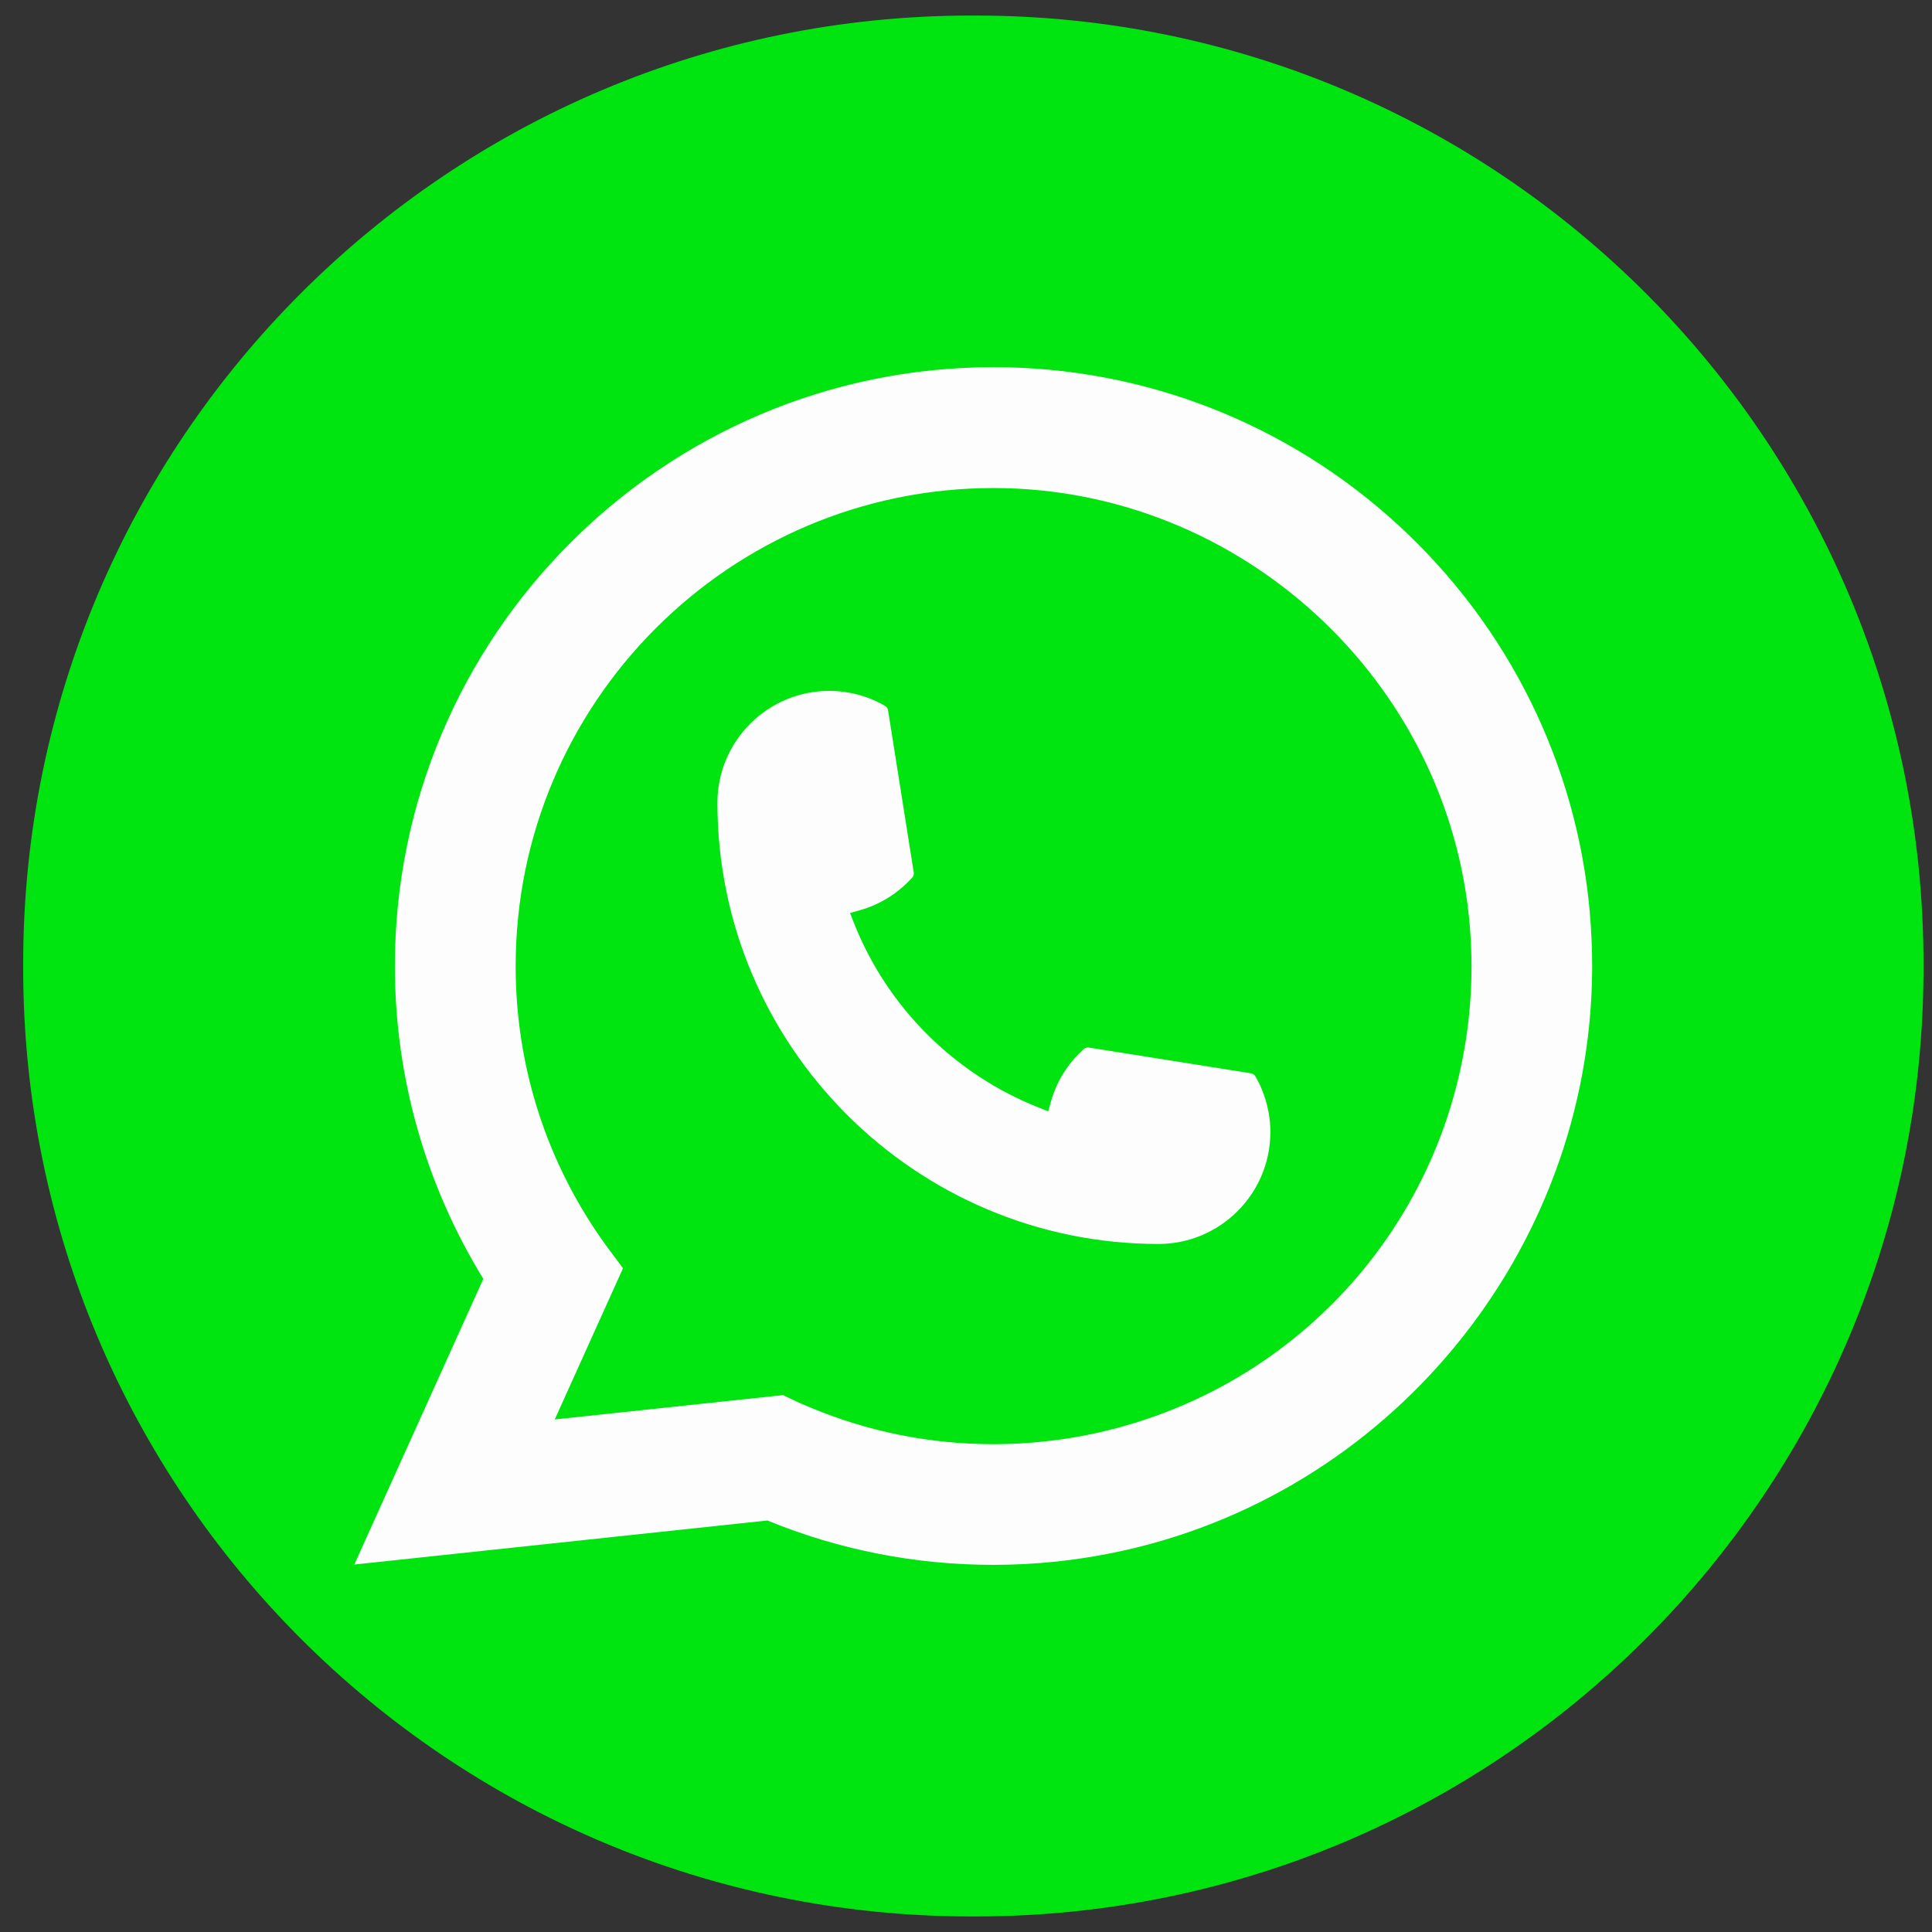
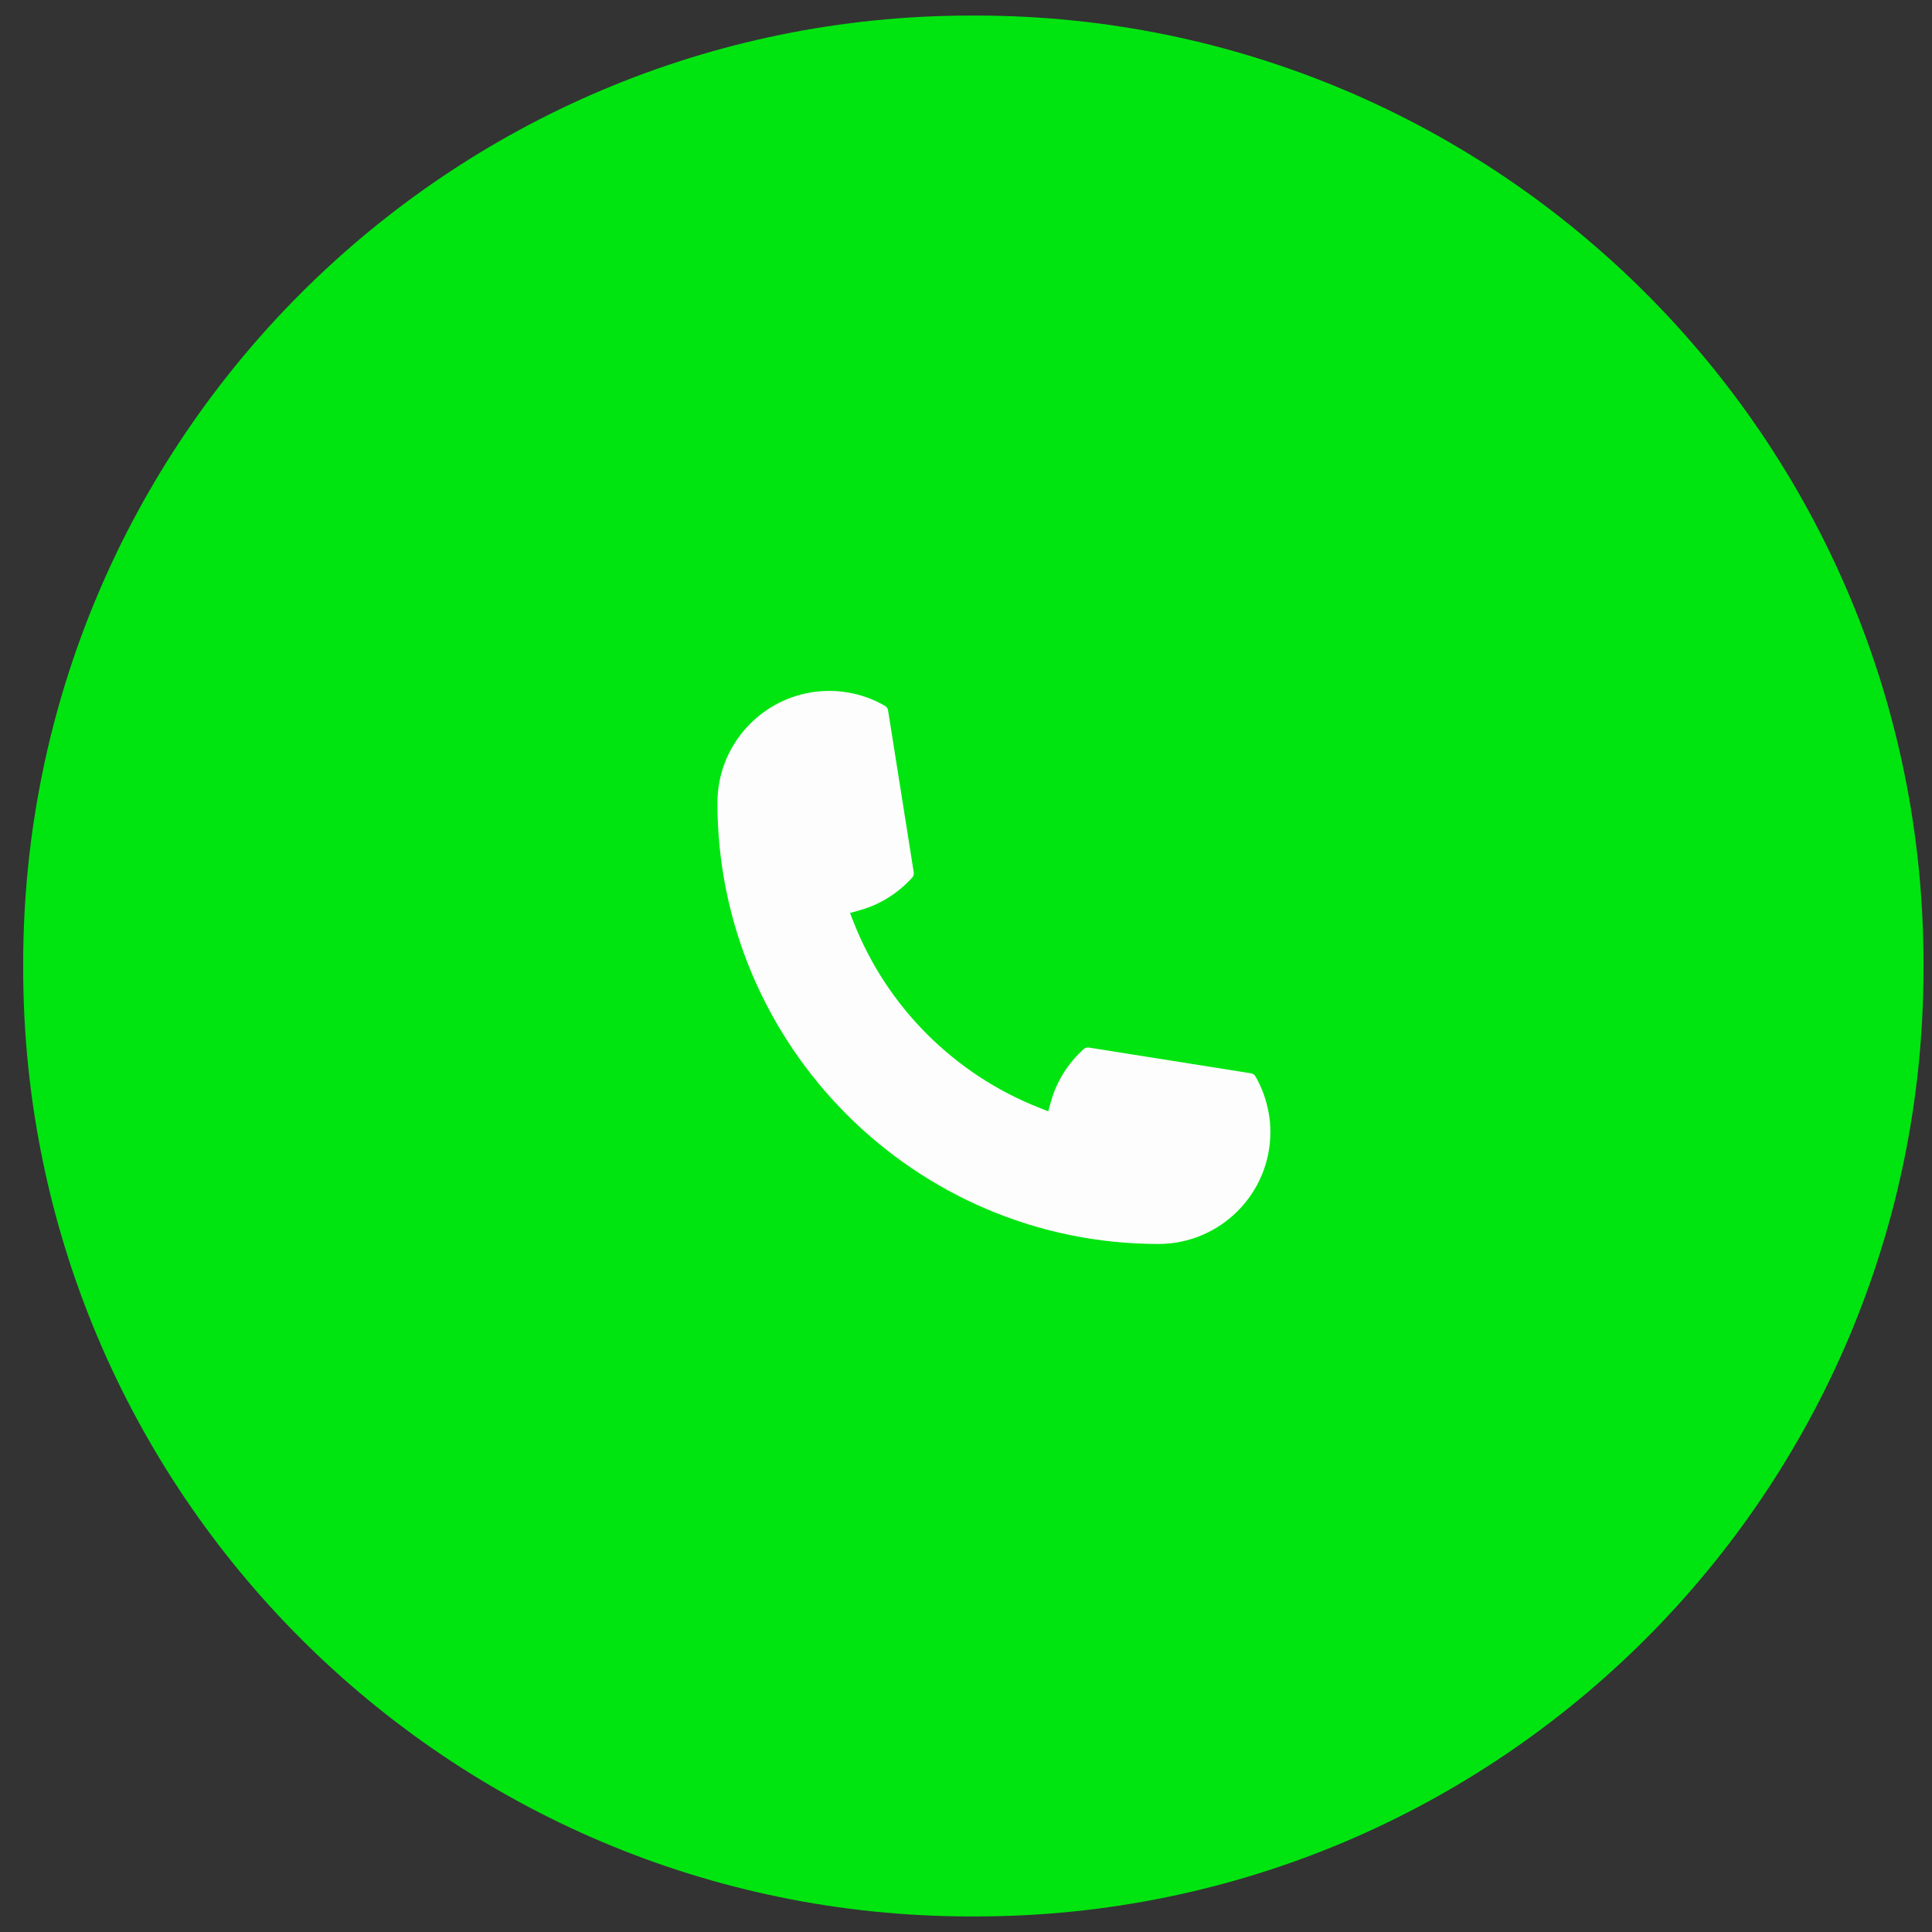
<svg xmlns="http://www.w3.org/2000/svg" width="41" height="41" viewBox="0 0 41 41" fill="none">
  <rect x="0" y="0" width="41" height="41" fill="#333333" stroke="none" />
  <path d="M20.702 0.33H20.61C9.499 0.33 0.492 9.34 0.492 20.454V20.546C0.492 31.66 9.499 40.67 20.61 40.67H20.702C31.813 40.67 40.82 31.66 40.82 20.546V20.454C40.82 9.34 31.813 0.33 20.702 0.33Z" fill="#00E510" />
  <path d="M24.586 26.399C19.425 26.399 15.226 22.197 15.225 17.035C15.226 15.726 16.291 14.662 17.597 14.662C17.731 14.662 17.864 14.673 17.991 14.695C18.271 14.742 18.536 14.837 18.781 14.98C18.816 15.001 18.84 15.035 18.846 15.074L19.391 18.513C19.398 18.554 19.386 18.593 19.359 18.623C19.058 18.957 18.674 19.197 18.245 19.317L18.039 19.375L18.117 19.574C18.82 21.366 20.253 22.798 22.046 23.505L22.245 23.584L22.303 23.377C22.423 22.949 22.663 22.565 22.997 22.264C23.021 22.241 23.053 22.23 23.086 22.23C23.093 22.23 23.1 22.23 23.108 22.231L26.546 22.777C26.587 22.784 26.621 22.806 26.642 22.842C26.783 23.086 26.878 23.353 26.926 23.633C26.949 23.758 26.959 23.889 26.959 24.026C26.959 25.333 25.895 26.398 24.586 26.399Z" fill="#FDFDFD" />
-   <path d="M33.739 19.367C33.461 16.221 32.019 13.302 29.681 11.15C27.329 8.985 24.277 7.792 21.085 7.792C14.08 7.792 8.38 13.493 8.38 20.5C8.38 22.852 9.029 25.143 10.257 27.139L7.519 33.202L16.285 32.267C17.81 32.892 19.424 33.209 21.084 33.209C21.52 33.209 21.968 33.186 22.417 33.139C22.813 33.097 23.213 33.035 23.606 32.956C29.472 31.77 33.754 26.562 33.788 20.568V20.5C33.788 20.119 33.771 19.737 33.737 19.367H33.739ZM16.623 29.606L11.773 30.123L13.221 26.914L12.931 26.525C12.91 26.497 12.889 26.469 12.865 26.436C11.607 24.699 10.943 22.647 10.943 20.502C10.943 14.908 15.493 10.357 21.085 10.357C26.324 10.357 30.765 14.446 31.193 19.665C31.215 19.945 31.228 20.226 31.228 20.503C31.228 20.582 31.227 20.66 31.225 20.744C31.118 25.423 27.85 29.397 23.278 30.409C22.929 30.487 22.571 30.546 22.215 30.584C21.845 30.627 21.465 30.648 21.088 30.648C19.744 30.648 18.439 30.388 17.205 29.873C17.068 29.818 16.934 29.759 16.808 29.698L16.625 29.609L16.623 29.606Z" fill="#FDFDFD" />
</svg>